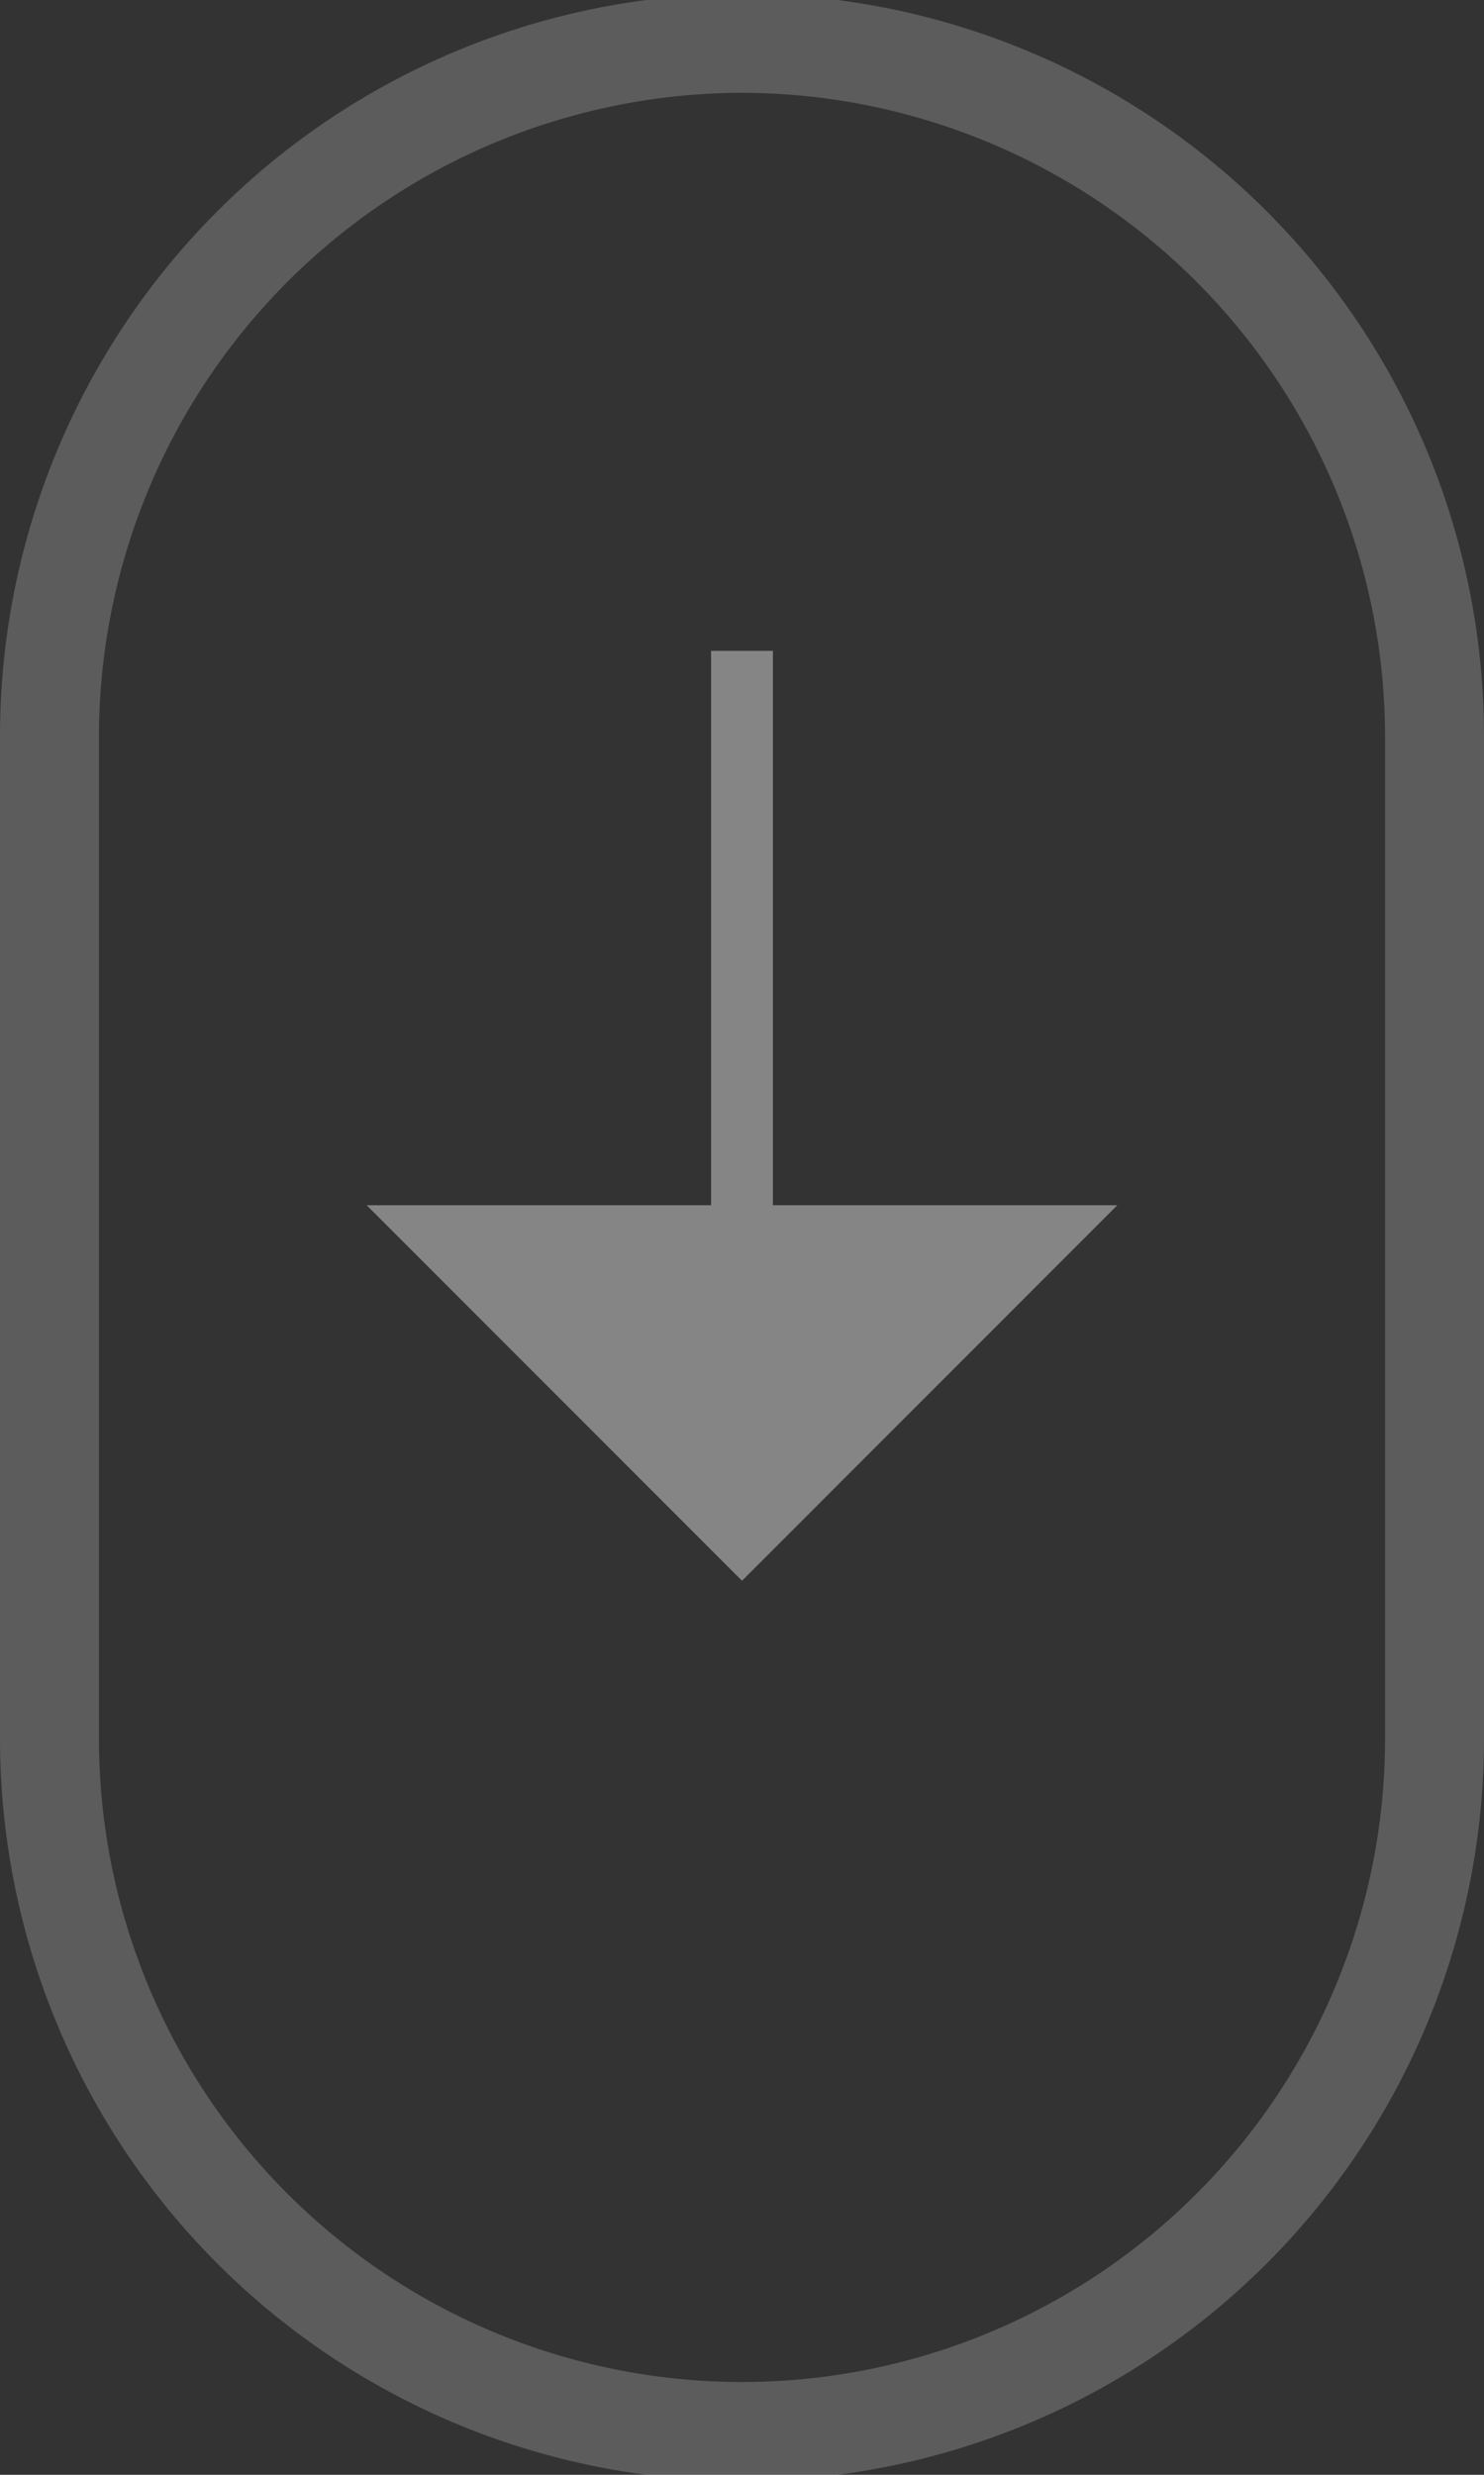
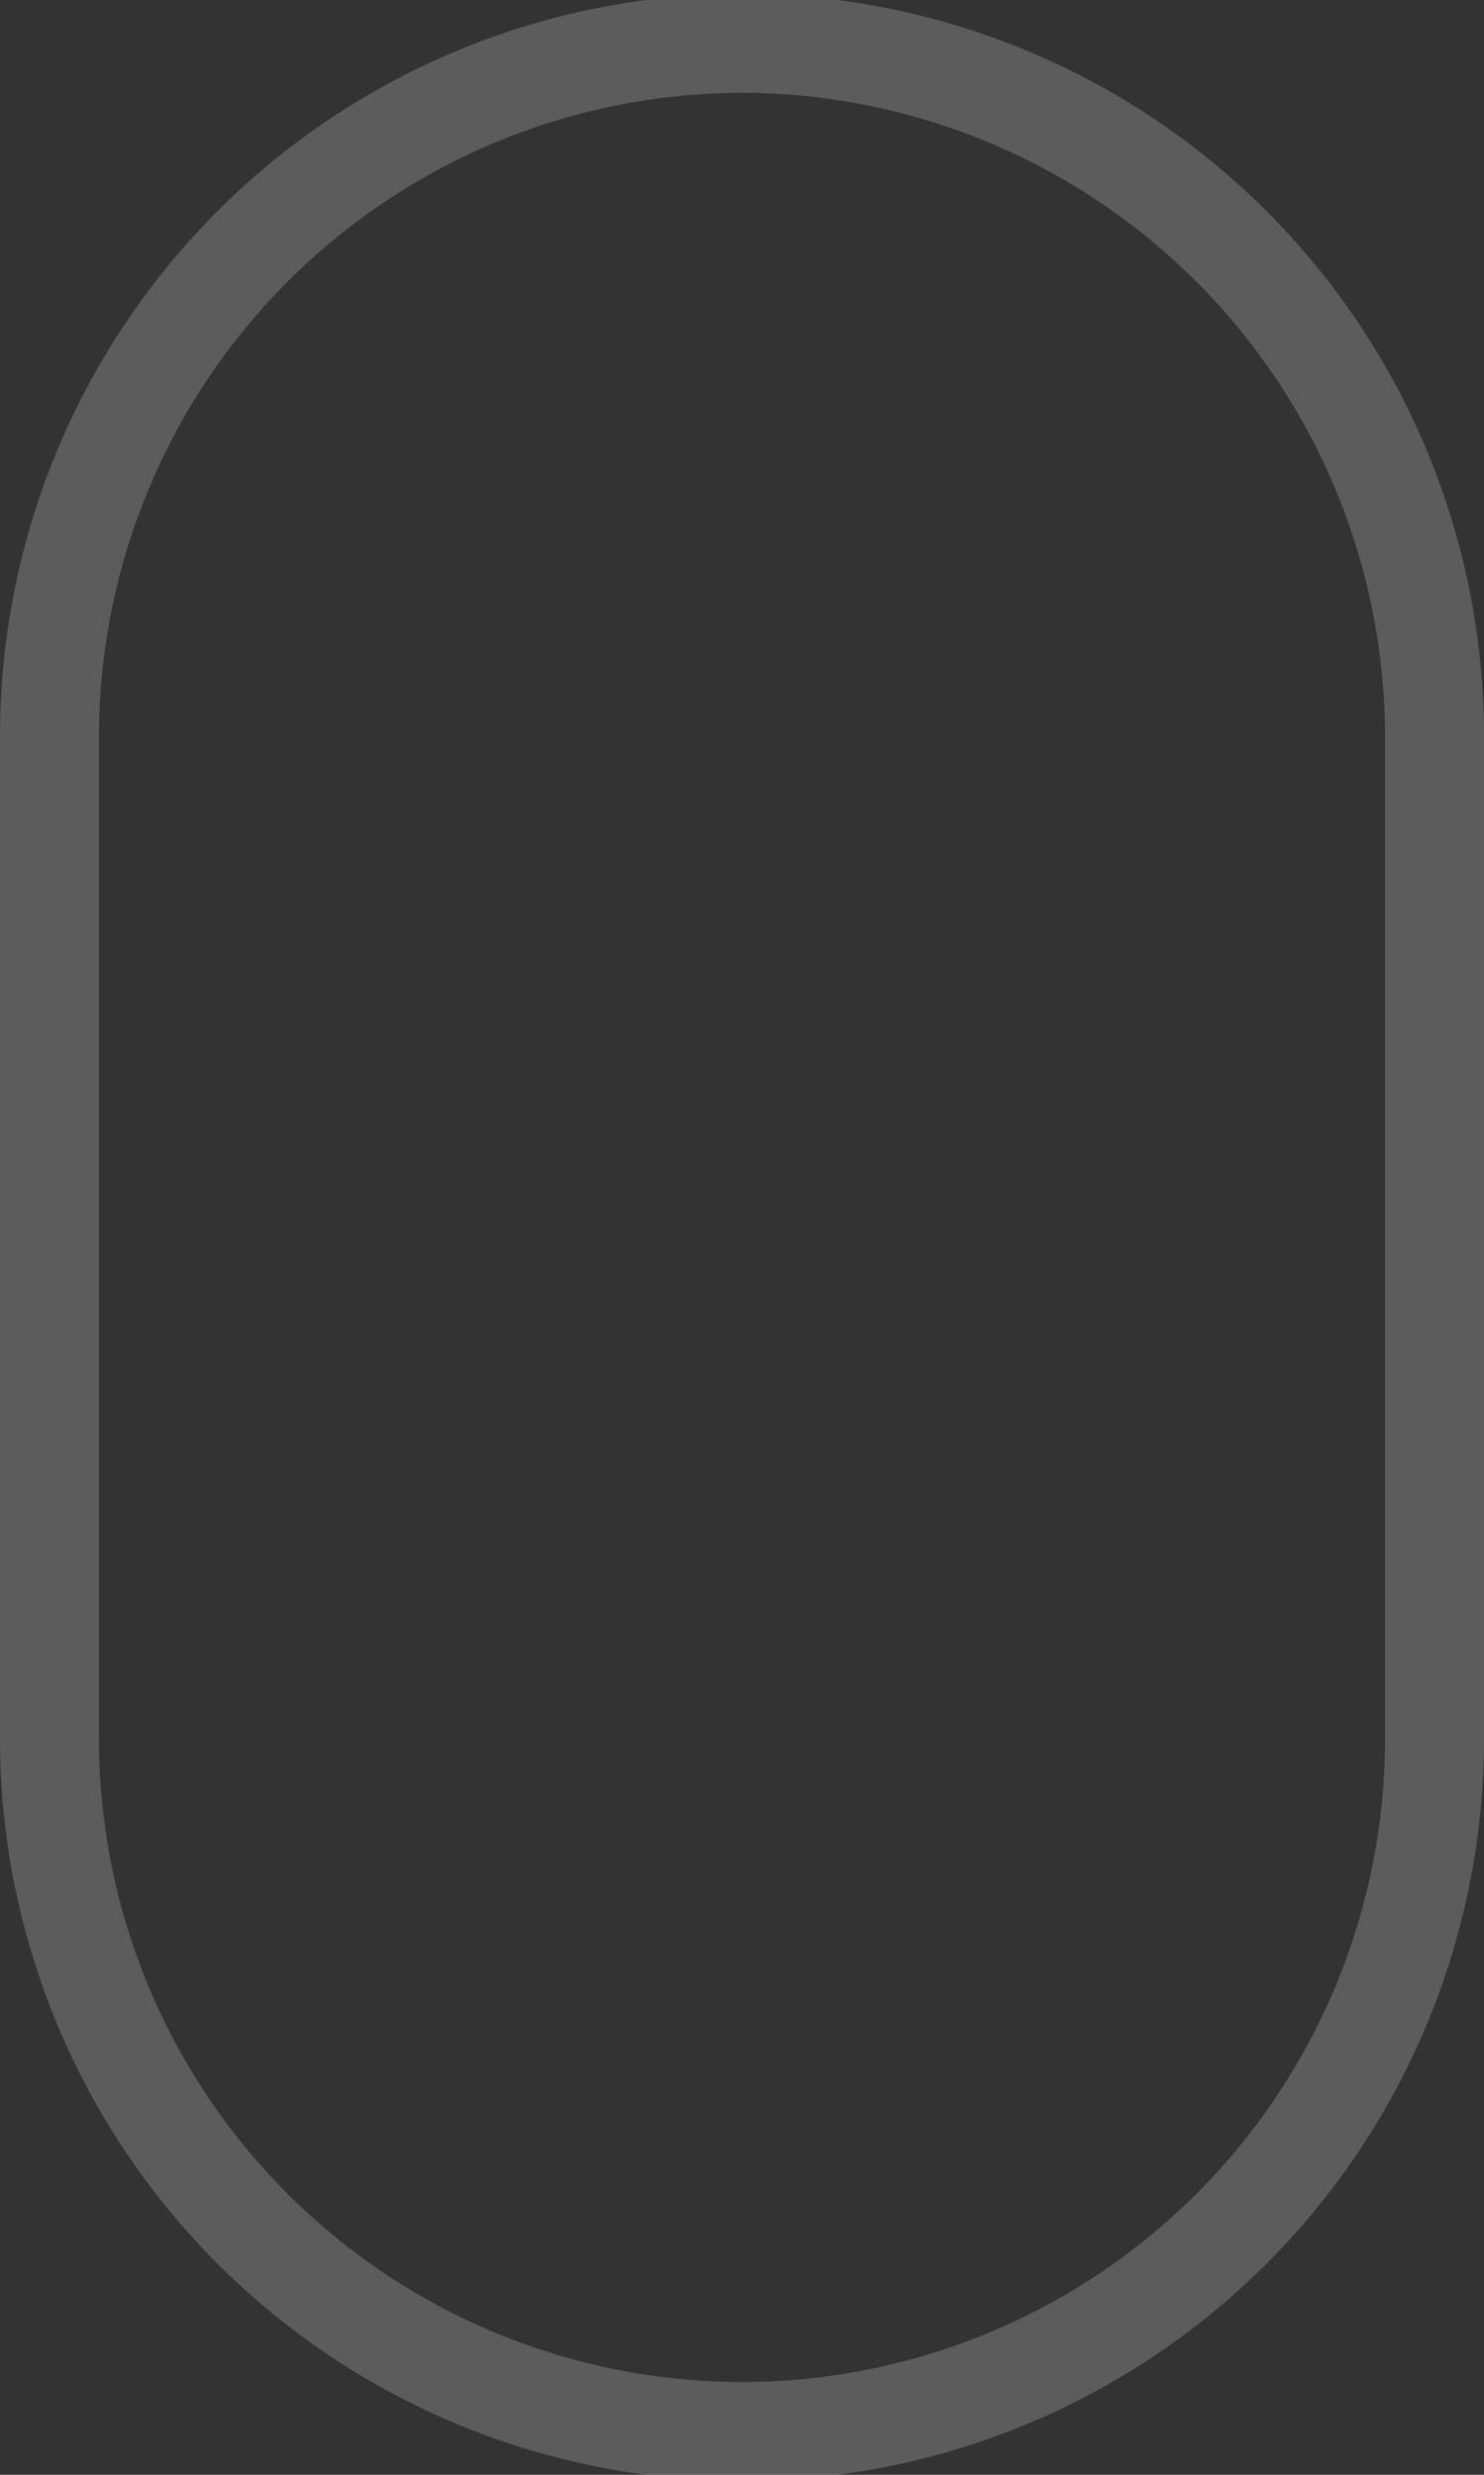
<svg xmlns="http://www.w3.org/2000/svg" id="Layer_1" data-name="Layer 1" width="24" height="40" viewBox="0 0 24 40">
  <rect x="0" y="0" width="24" height="40" fill="#333333" stroke="none" />
  <defs>
    <style> .cls-1, .cls-2 { fill: #fff; } .cls-1 { opacity: 0.2; } .cls-2 { opacity: 0.4; } </style>
  </defs>
  <g>
    <path class="cls-1" d="M12,1.5A10.42,10.42,0,0,1,22.4,11.9V28.1a10.4,10.4,0,0,1-20.8,0V11.9A10.42,10.42,0,0,1,12,1.5M12-.1h0a12,12,0,0,0-12,12V28.1a12,12,0,0,0,12,12h0a12,12,0,0,0,12-12V11.9A12,12,0,0,0,12-.1Z" />
-     <polygon class="cls-2" points="12.5 19.48 12.5 10.52 11.5 10.52 11.5 19.48 5.93 19.48 12 25.55 18.07 19.48 12.5 19.48" />
  </g>
</svg>